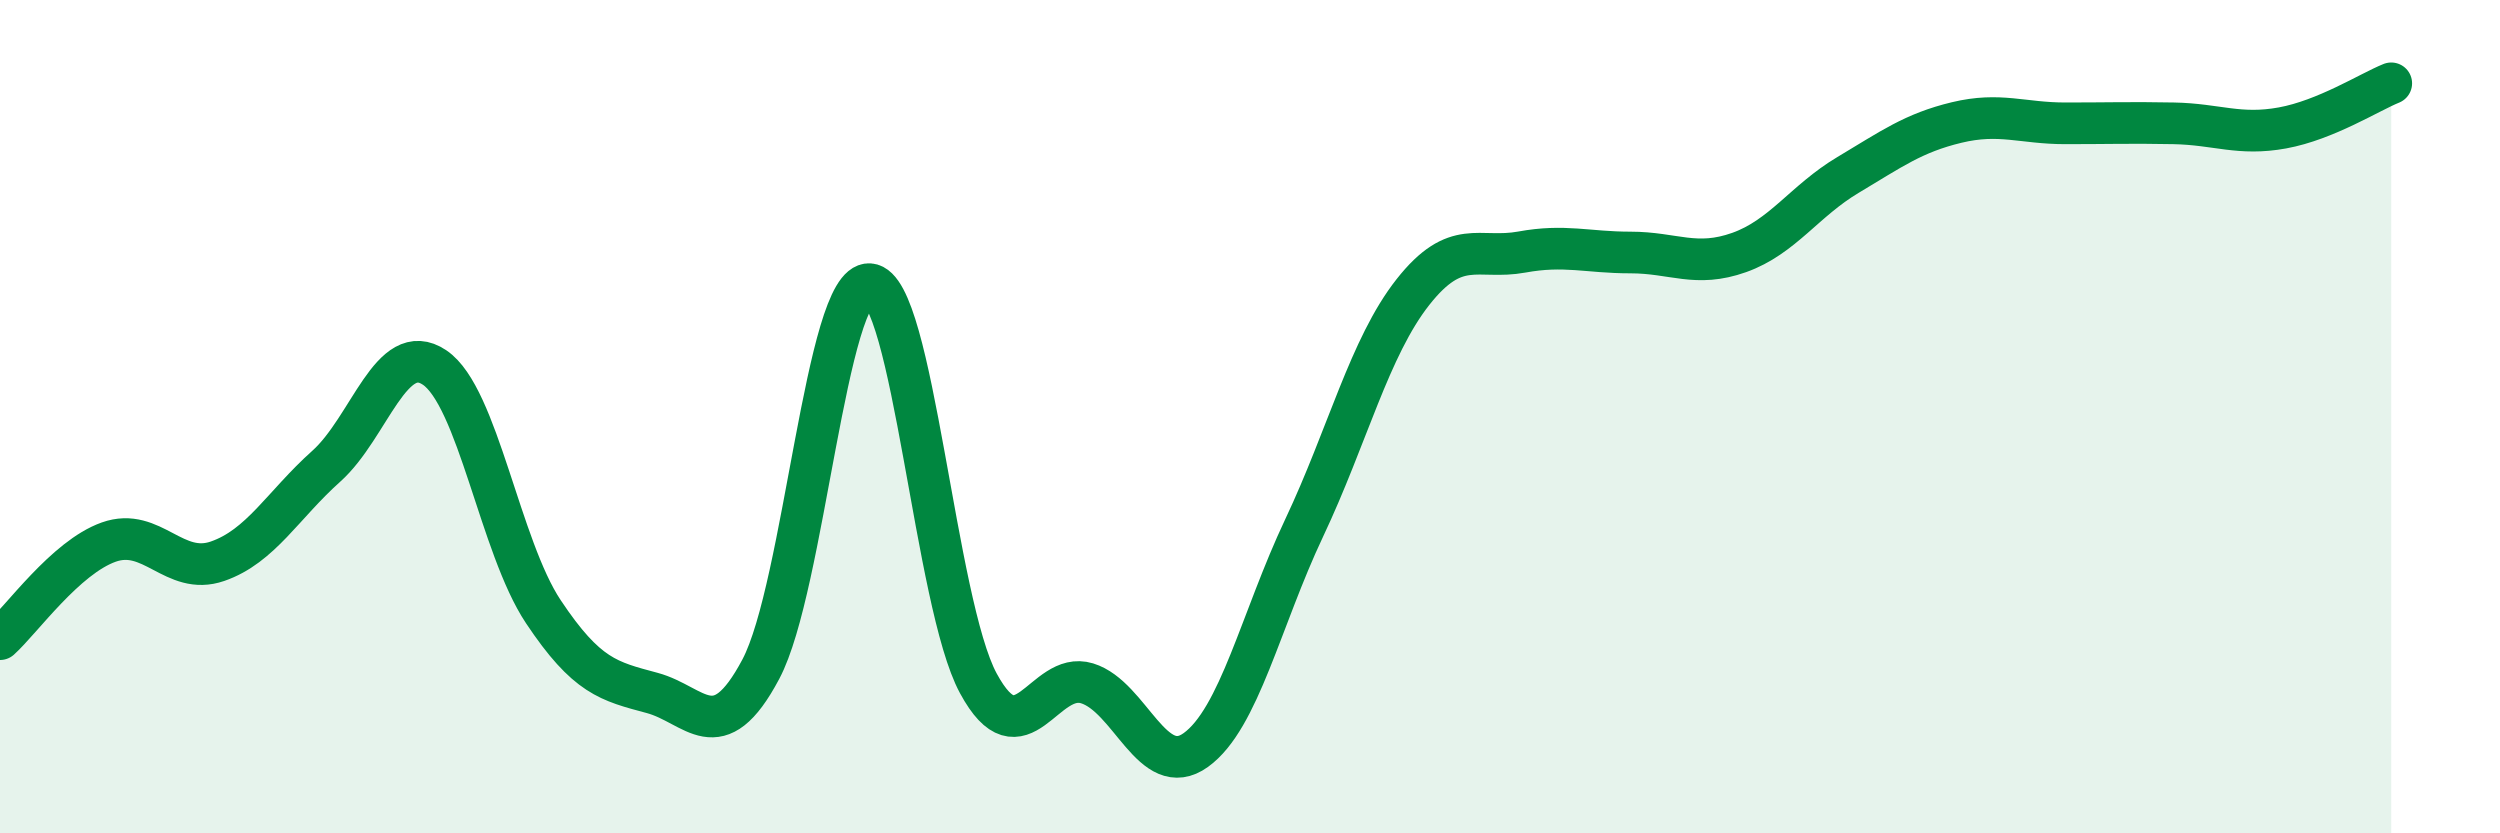
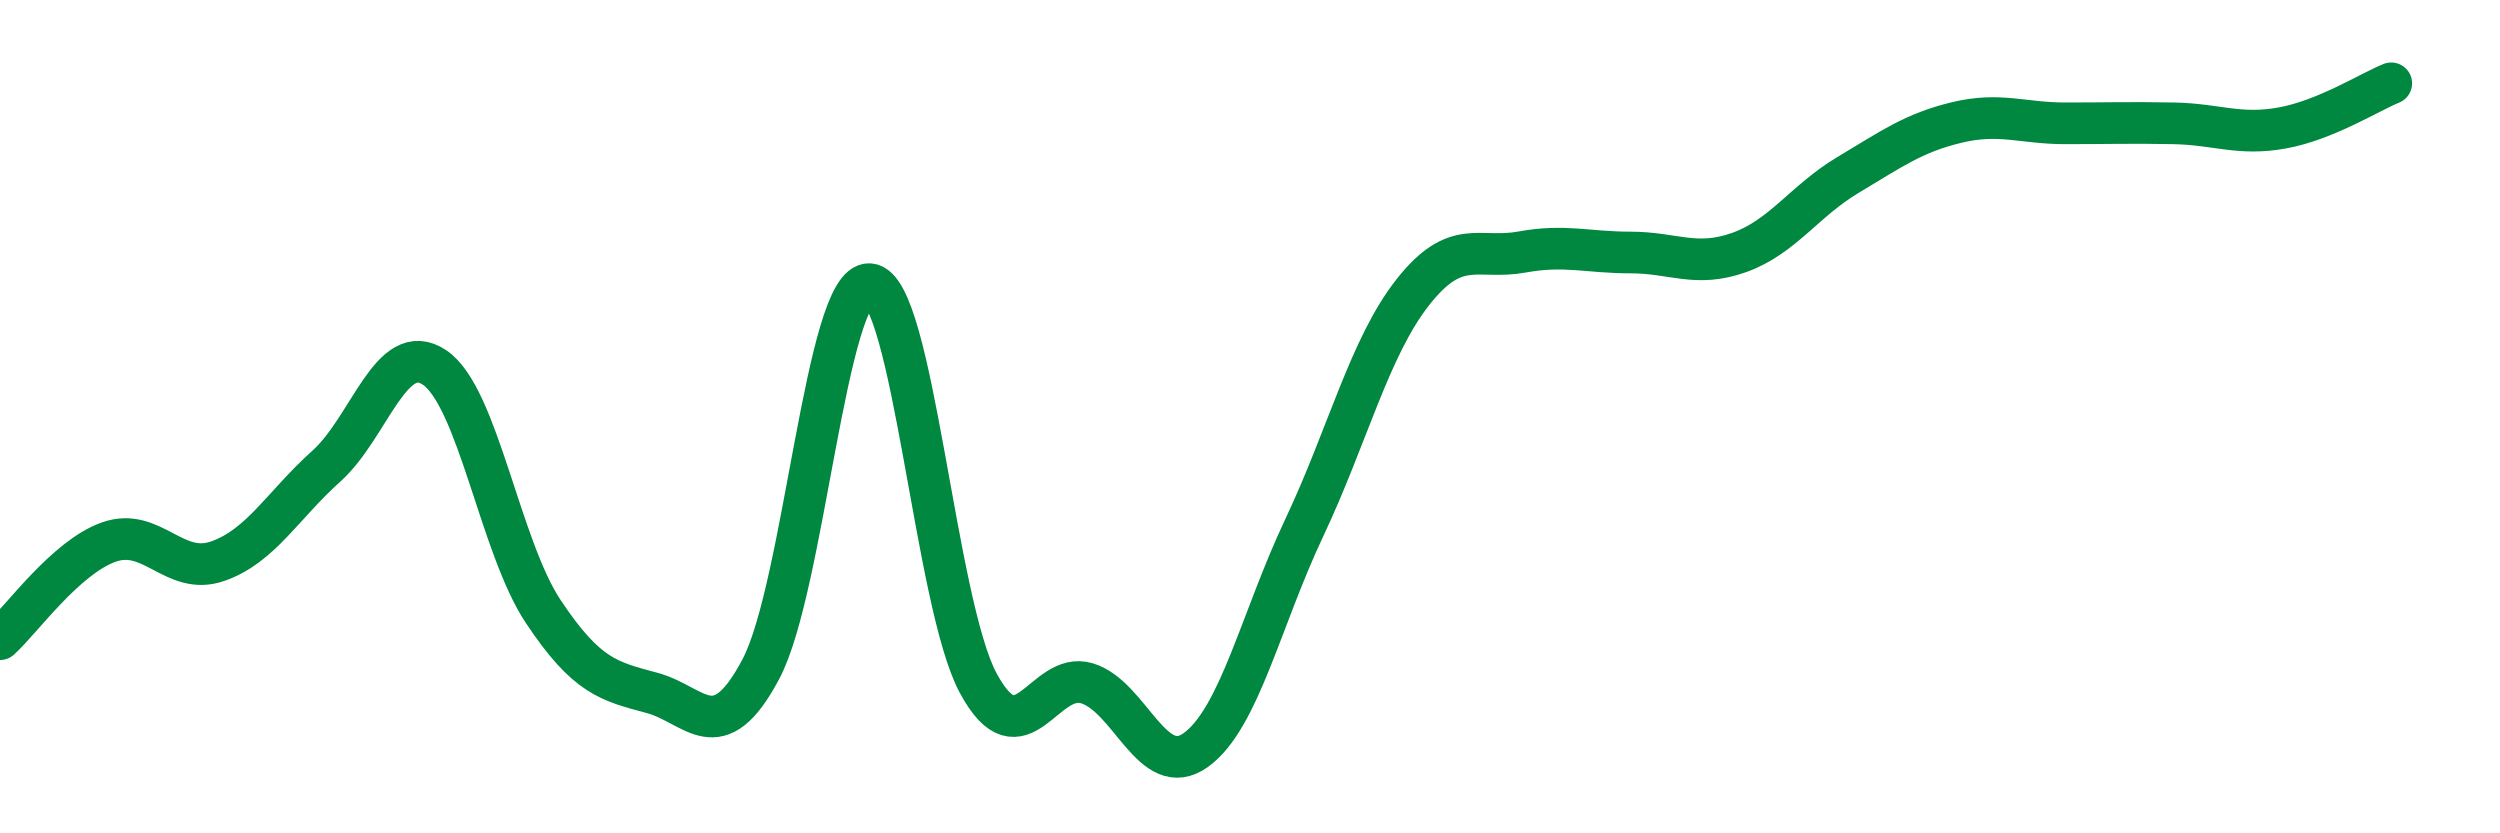
<svg xmlns="http://www.w3.org/2000/svg" width="60" height="20" viewBox="0 0 60 20">
-   <path d="M 0,15.34 C 0.52,14.87 1.57,13.38 2.61,13.01 C 3.65,12.64 4.18,13.83 5.22,13.47 C 6.26,13.11 6.79,12.12 7.83,11.19 C 8.87,10.26 9.39,8.12 10.43,8.82 C 11.47,9.52 12,13.12 13.04,14.68 C 14.08,16.24 14.61,16.35 15.65,16.63 C 16.69,16.91 17.22,18.02 18.26,16.06 C 19.3,14.1 19.83,6.75 20.87,6.82 C 21.91,6.89 22.44,14.48 23.48,16.4 C 24.52,18.32 25.05,16.08 26.09,16.4 C 27.13,16.72 27.66,18.75 28.7,18 C 29.74,17.25 30.26,14.87 31.3,12.67 C 32.34,10.47 32.87,8.33 33.91,7.01 C 34.95,5.69 35.48,6.24 36.52,6.05 C 37.56,5.86 38.09,6.06 39.13,6.06 C 40.17,6.06 40.7,6.43 41.74,6.06 C 42.78,5.69 43.31,4.82 44.35,4.2 C 45.39,3.58 45.92,3.19 46.96,2.94 C 48,2.69 48.53,2.96 49.57,2.96 C 50.61,2.96 51.13,2.94 52.17,2.96 C 53.21,2.98 53.74,3.26 54.78,3.07 C 55.82,2.88 56.87,2.21 57.39,2L57.39 20L0 20Z" fill="#008740" opacity="0.1" stroke-linecap="round" stroke-linejoin="round" />
  <path d="M 0,15.34 C 0.52,14.87 1.57,13.38 2.61,13.01 C 3.65,12.64 4.18,13.83 5.22,13.47 C 6.26,13.11 6.79,12.12 7.83,11.19 C 8.87,10.26 9.39,8.12 10.43,8.82 C 11.47,9.52 12,13.12 13.04,14.68 C 14.08,16.24 14.61,16.35 15.65,16.63 C 16.69,16.91 17.22,18.02 18.26,16.06 C 19.3,14.1 19.83,6.75 20.87,6.82 C 21.91,6.89 22.44,14.48 23.48,16.4 C 24.52,18.32 25.05,16.08 26.09,16.4 C 27.13,16.72 27.66,18.75 28.7,18 C 29.74,17.25 30.26,14.87 31.3,12.67 C 32.34,10.47 32.87,8.33 33.91,7.01 C 34.95,5.69 35.48,6.24 36.52,6.05 C 37.56,5.86 38.09,6.06 39.13,6.06 C 40.17,6.06 40.7,6.43 41.74,6.06 C 42.78,5.69 43.31,4.82 44.35,4.2 C 45.39,3.58 45.92,3.19 46.96,2.94 C 48,2.69 48.53,2.96 49.57,2.96 C 50.61,2.96 51.13,2.94 52.17,2.96 C 53.21,2.98 53.74,3.26 54.78,3.07 C 55.82,2.88 56.87,2.21 57.39,2" stroke="#008740" stroke-width="1" fill="none" stroke-linecap="round" stroke-linejoin="round" />
</svg>